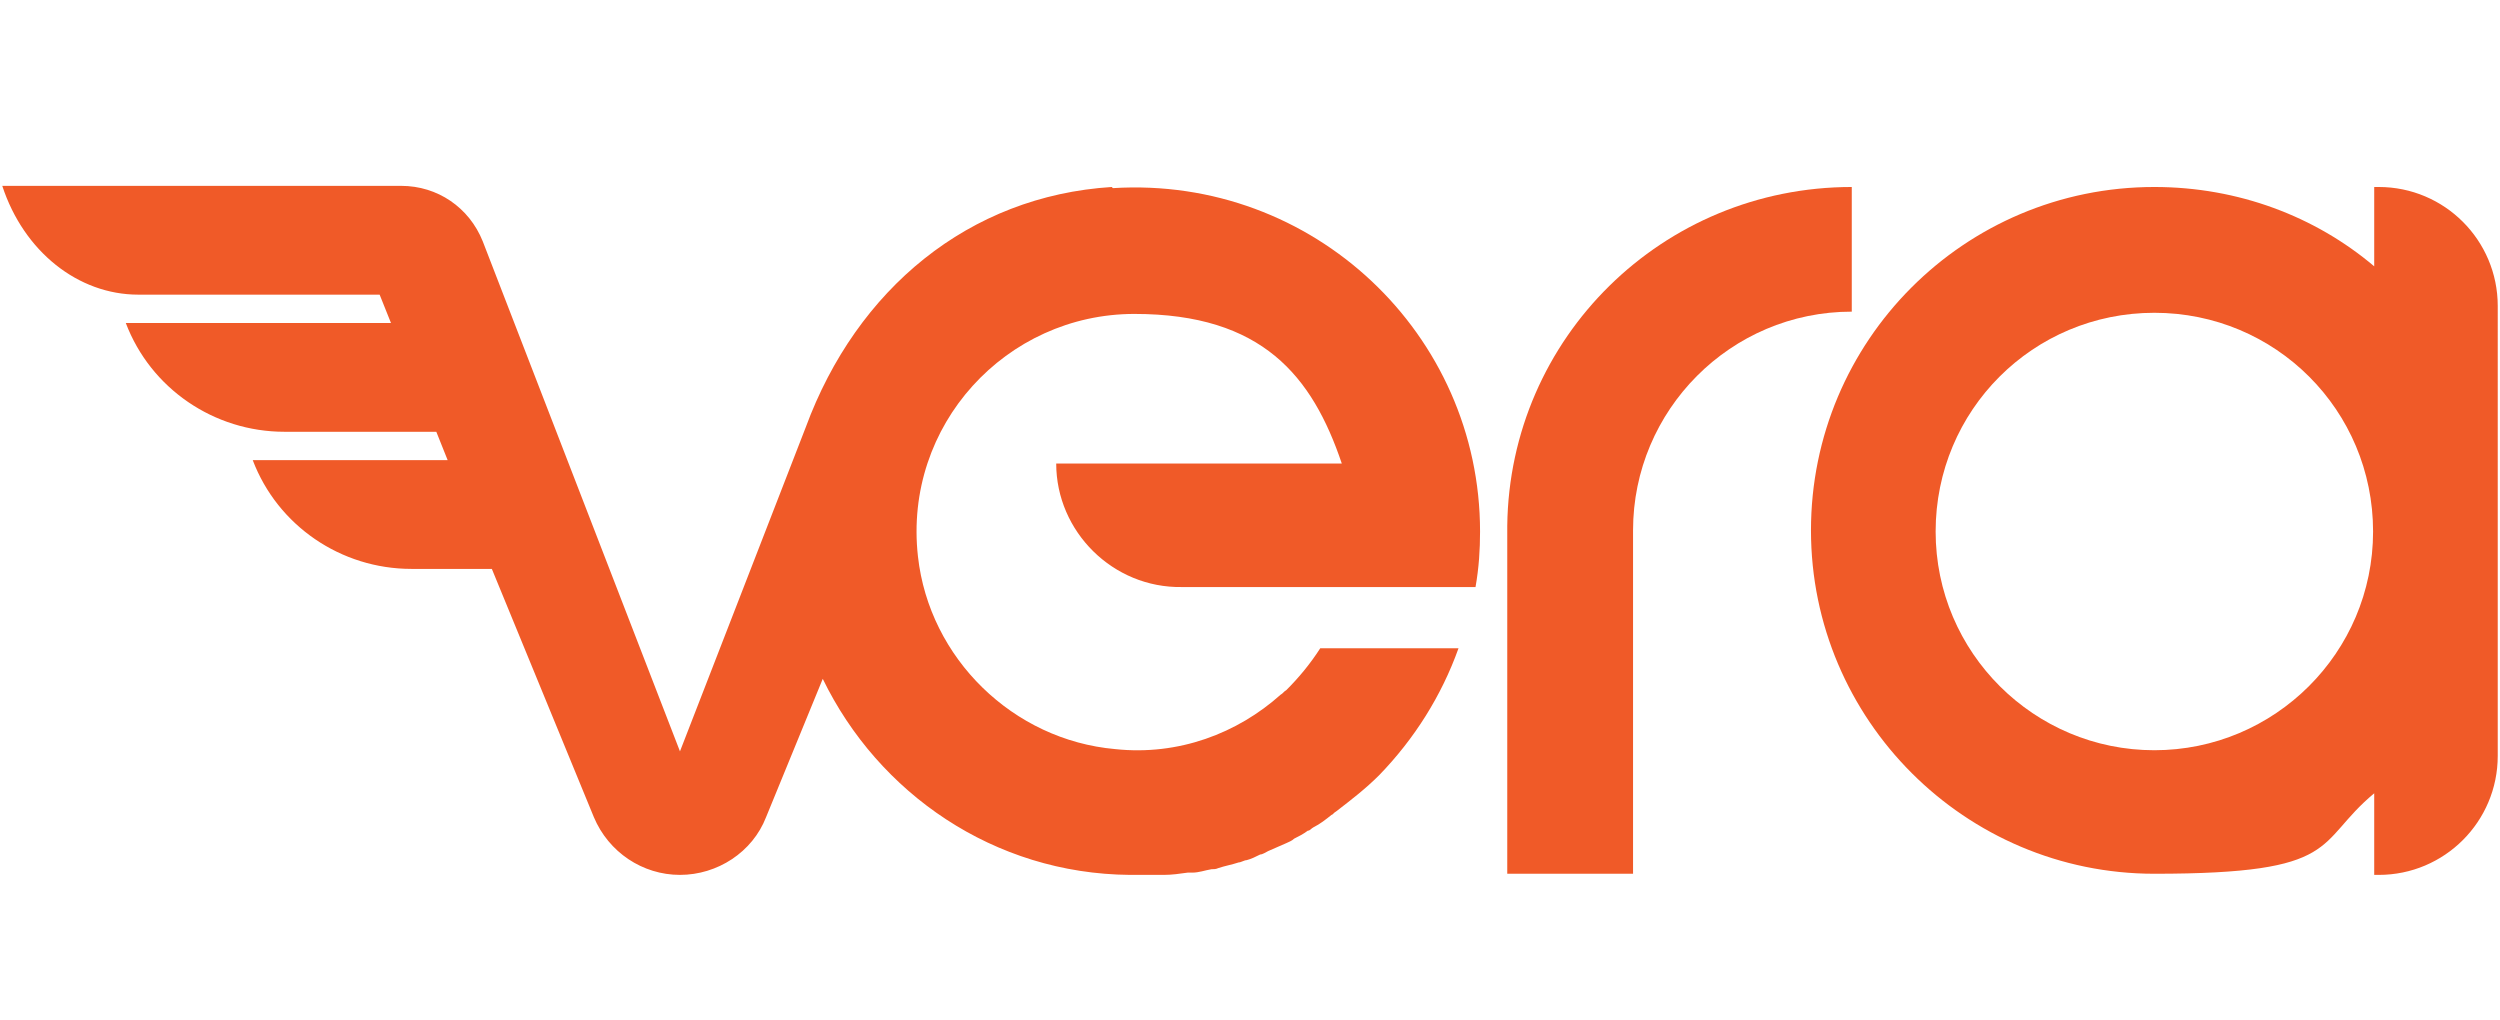
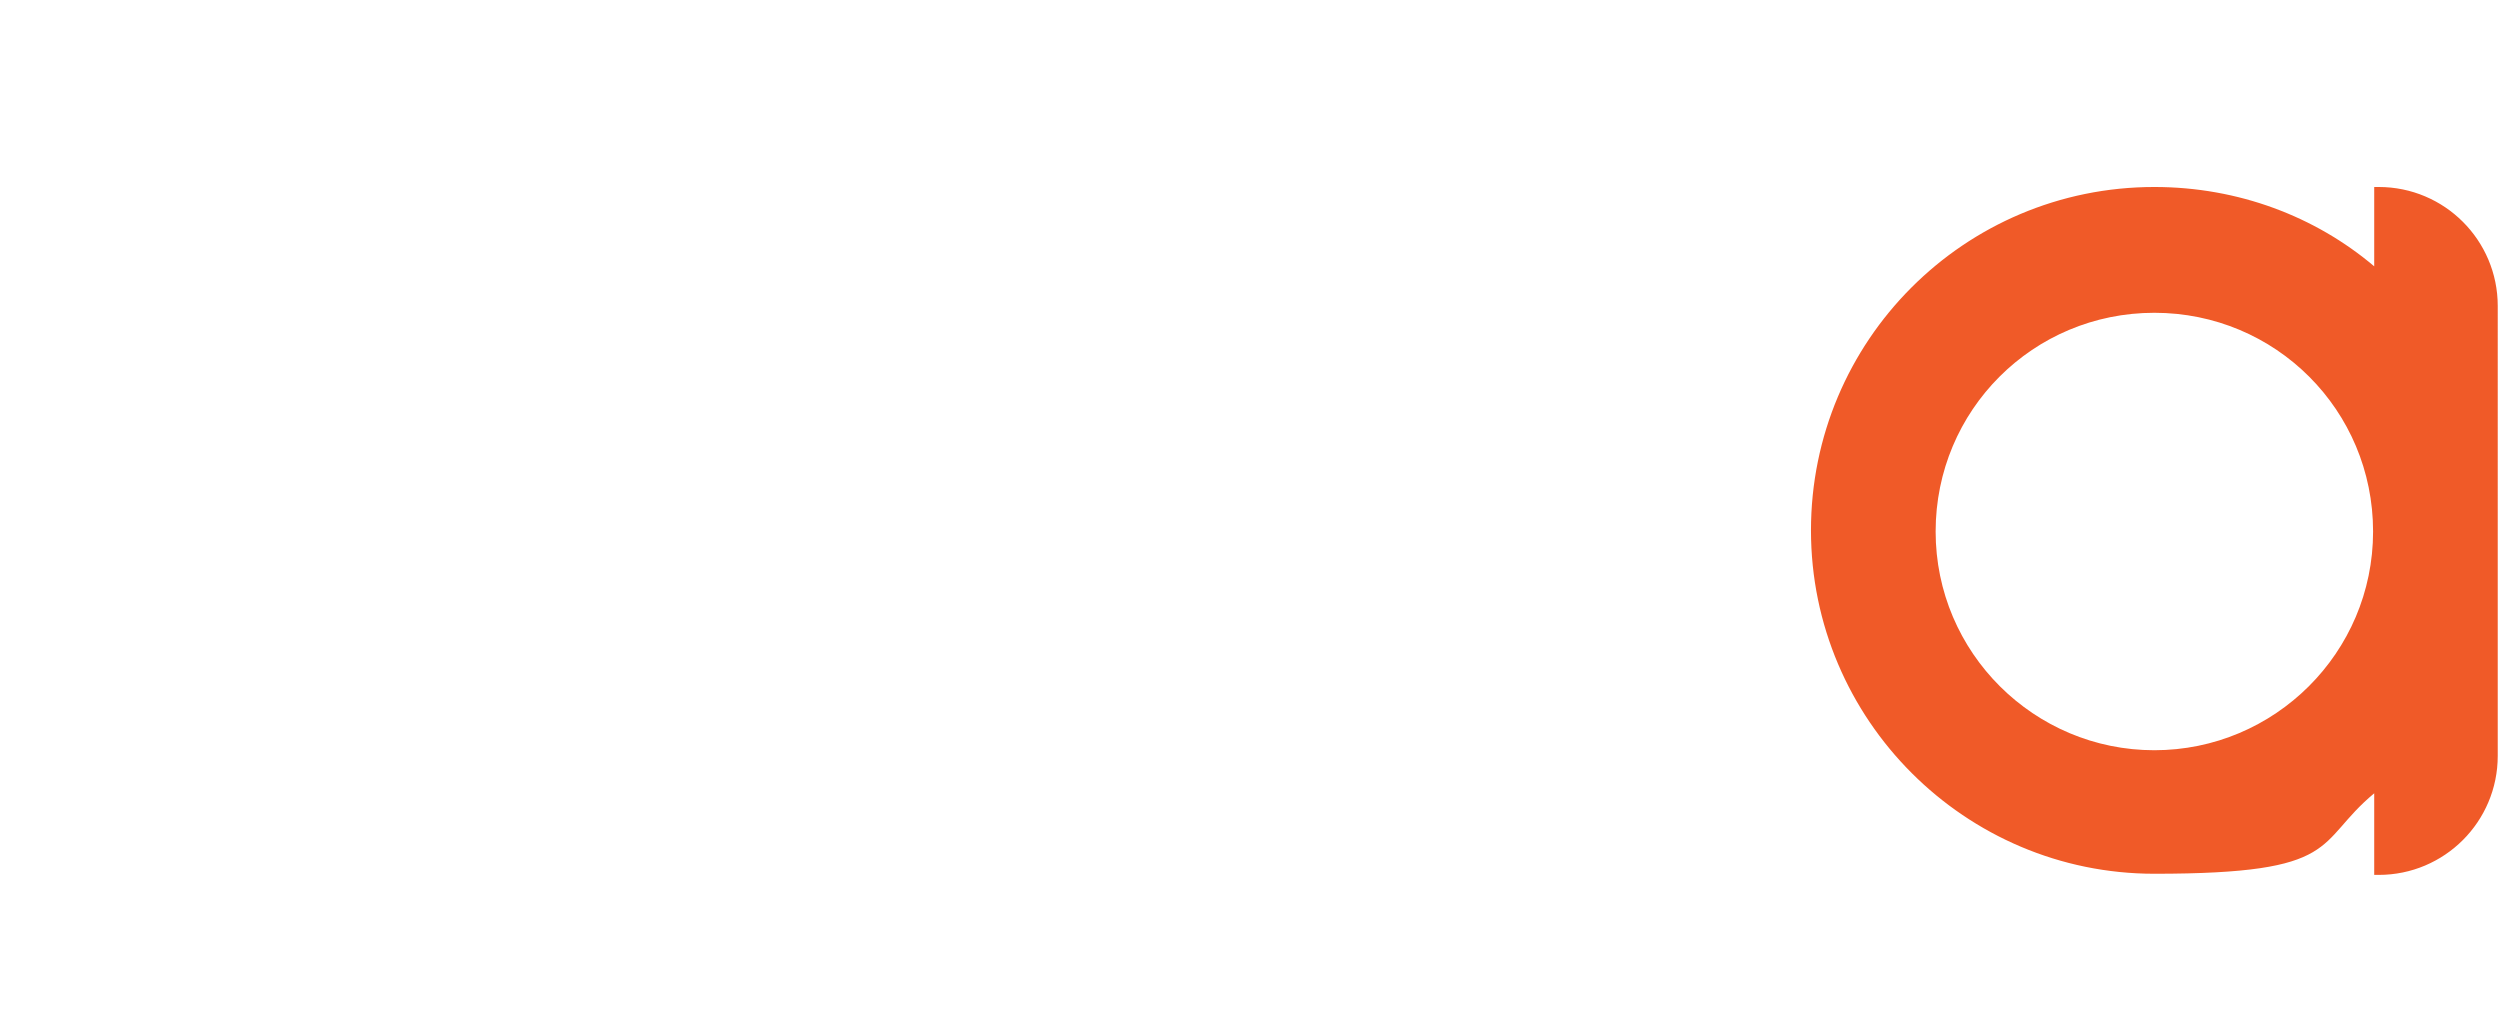
<svg xmlns="http://www.w3.org/2000/svg" id="Layer_1" width="77.7mm" height="31.7mm" version="1.1" viewBox="0 0 220.2 90">
  <defs>
    <style>
      .st0 {
        fill: #f05a28;
      }
    </style>
  </defs>
  <path class="st0" d="M209.7,16.5h-.4v7c-5.2-4.4-12-7-19.4-7-16.8,0-30.3,13.6-30.3,30.3s13.6,30.3,30.3,30.3,14.1-2.7,19.4-7.1v7.2h.4c5.8,0,10.5-4.7,10.5-10.5V27c0-5.8-4.7-10.5-10.5-10.5ZM189.9,66.2c-10.6,0-19.3-8.6-19.3-19.3s8.6-19.3,19.3-19.3,19.3,8.6,19.3,19.3-8.7,19.3-19.3,19.3Z" />
-   <path class="st0" d="M163.2,16.5c-16.7,0-30.2,13.3-30.4,29.9v30.7h11.1v-30.3c0-10.6,8.6-19.3,19.3-19.3v-11Z" />
-   <path class="st0" d="M97.9,16.5c-12.6.8-22.5,9-27,21.2l-11.1,28.6-17.4-45c-1.2-3-4-4.9-7.2-4.9H0c1.9,5.8,6.7,9.6,12,9.6h21.3l1,2.5H10.9c2.2,5.8,7.8,9.6,14,9.6h13.4l1,2.5h-17.2c2.2,5.8,7.8,9.6,14,9.6h7.1l9,21.9c1.3,3.1,4.3,5.1,7.6,5.1s6.4-2,7.6-5.1l5-12.2c4.9,10.1,15.1,17.2,27.1,17.3h0c0,0,.2,0,.3,0,.7,0,1.5,0,2.2,0,.2,0,.3,0,.5,0,.7,0,1.4-.1,2.1-.2.1,0,.3,0,.4,0,.6,0,1.1-.2,1.7-.3.2,0,.4,0,.6-.1.6-.2,1.2-.3,1.8-.5.2,0,.5-.2.7-.2.4-.1.8-.3,1.2-.5.2,0,.5-.2.7-.3.5-.2,1.1-.5,1.6-.7.2-.1.5-.2.7-.4.4-.2.8-.4,1.2-.7.2,0,.3-.2.5-.3.6-.3,1.1-.7,1.6-1.1.1,0,.2-.2.4-.3,1.3-1,2.6-2,3.8-3.2h0c3.1-3.2,5.5-7,7-11.2h-12.2c-.9,1.4-1.9,2.6-3,3.7-.2.1-.3.3-.5.4-3.8,3.4-9,5.4-14.6,4.8-9-.8-16.4-8-17.4-17-1.3-11.6,7.8-21.4,19.1-21.4s15.7,5.5,18.3,13.2h-25.2c0,6,5,11,11.1,10.9h25.9c.3-1.7.4-3.3.4-4.9,0-17.4-14.7-31.4-32.4-30.3Z" />
</svg>